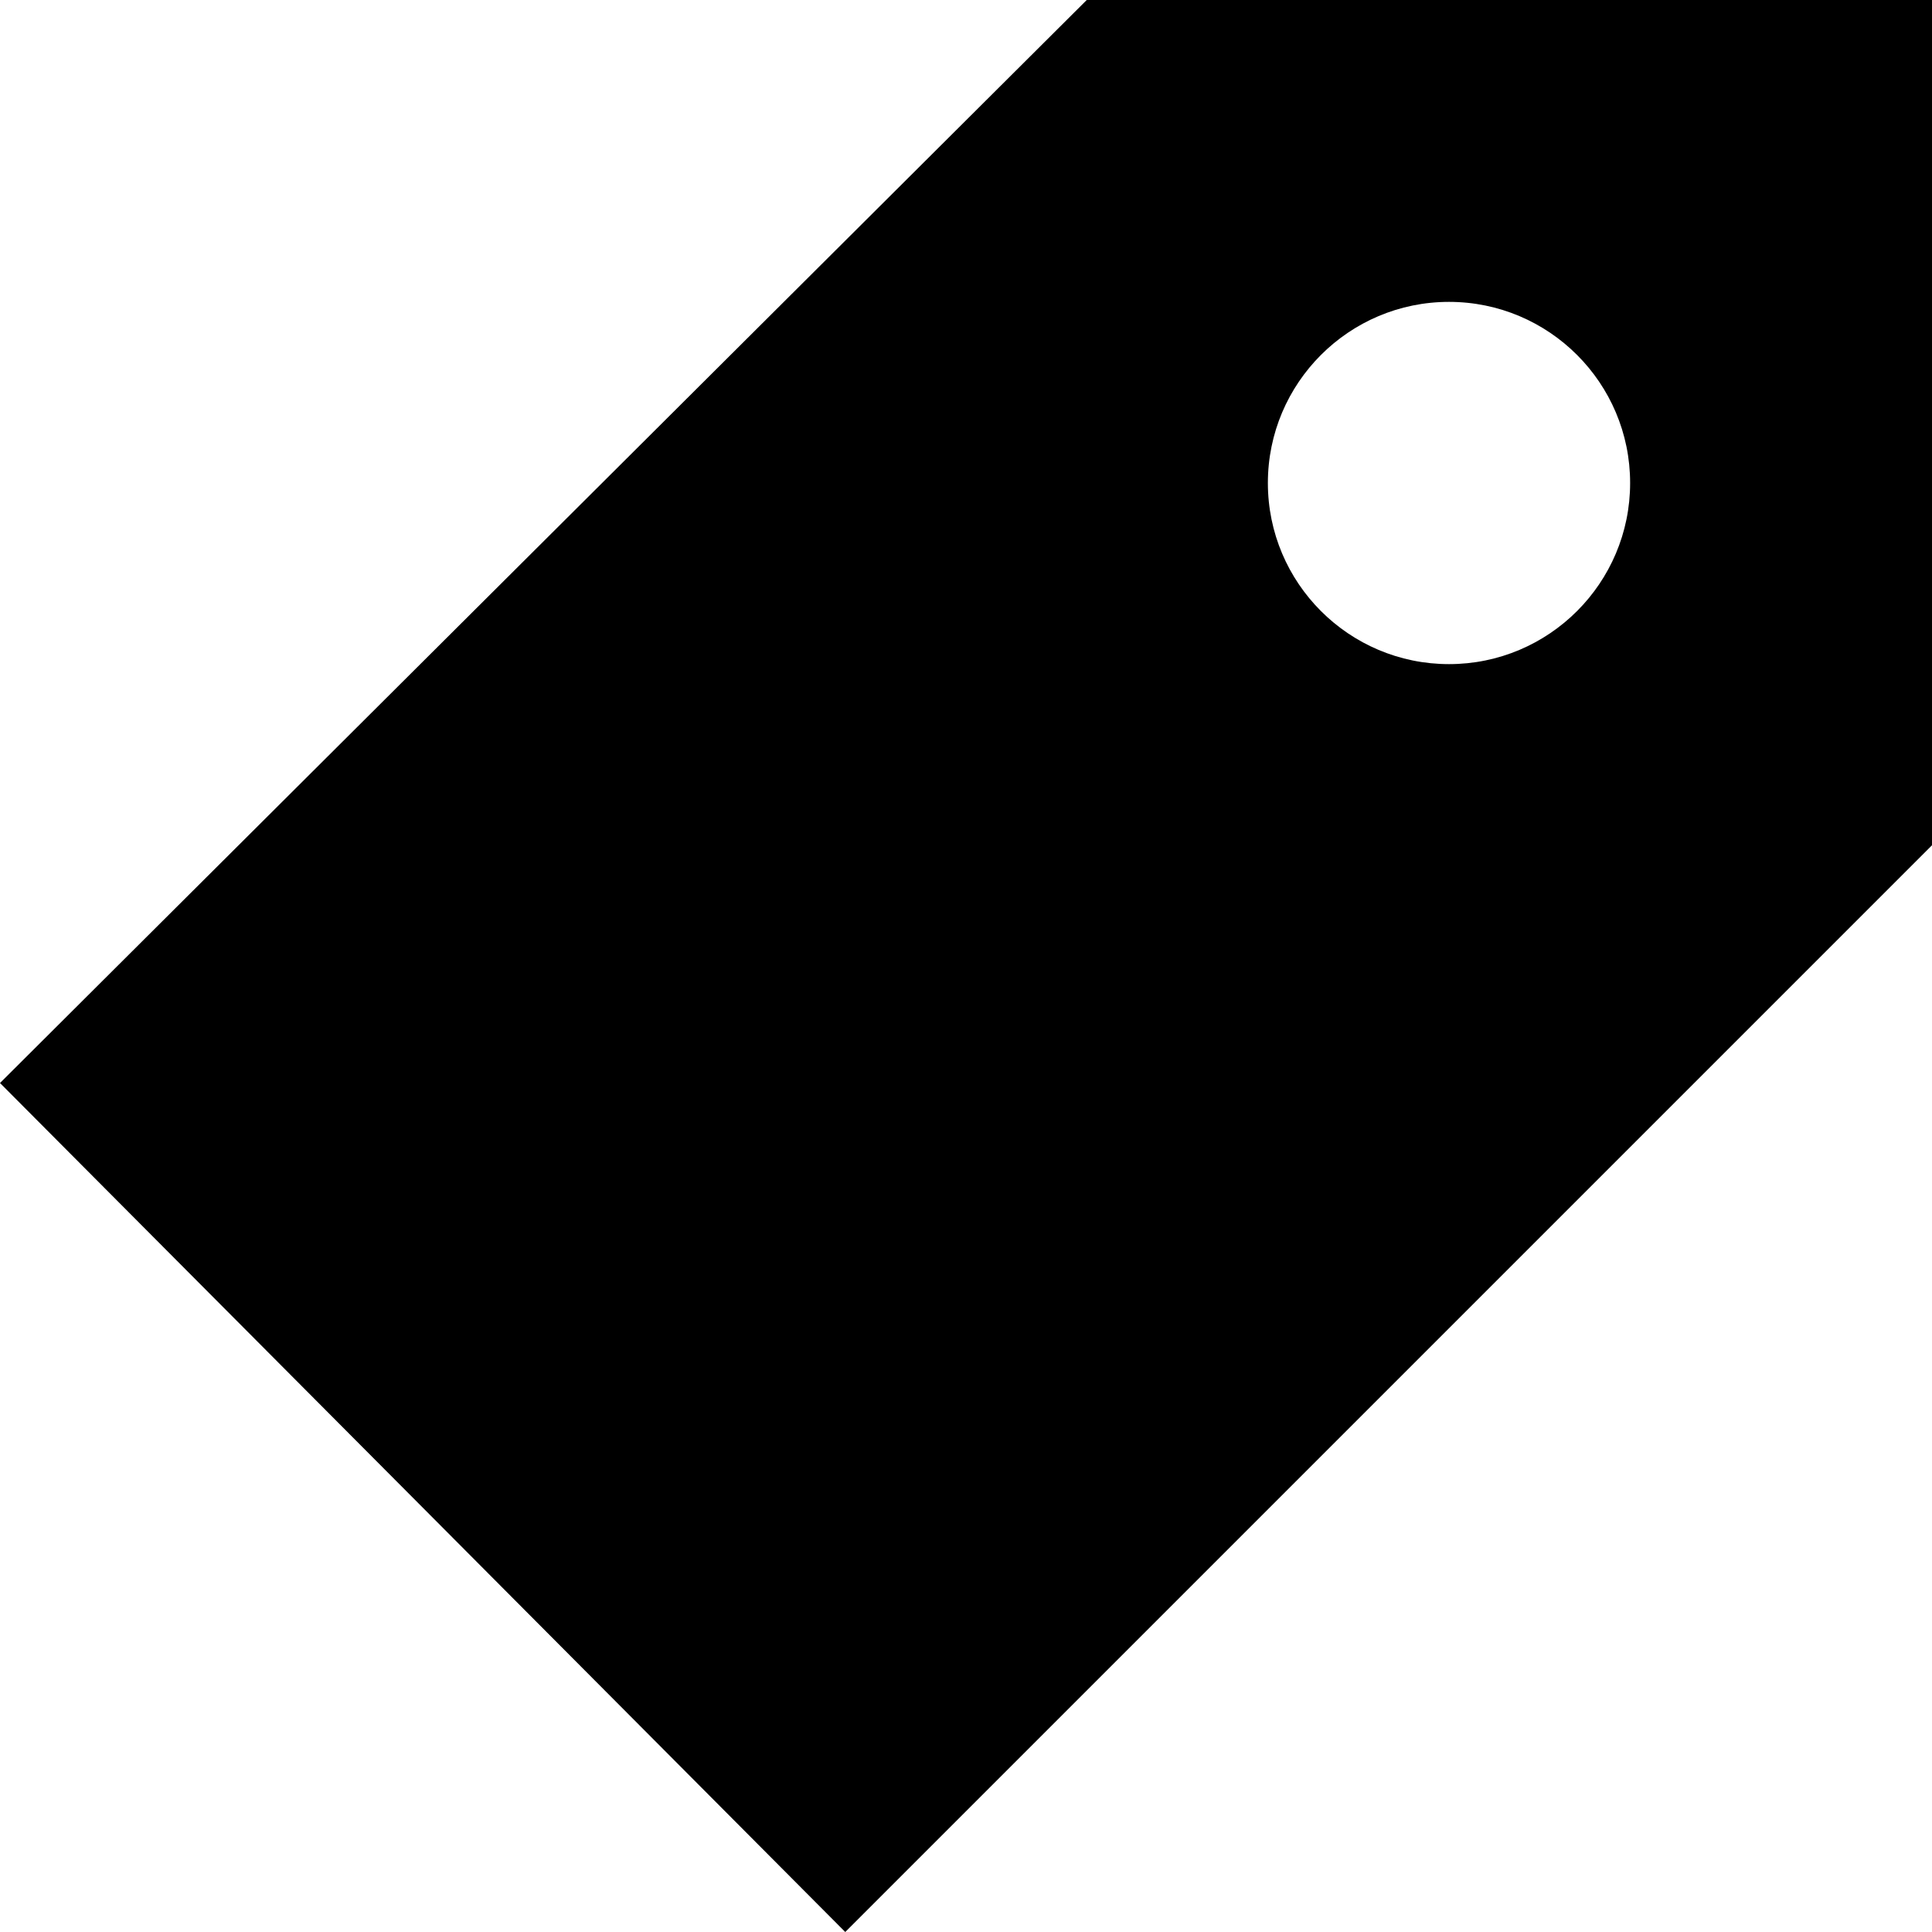
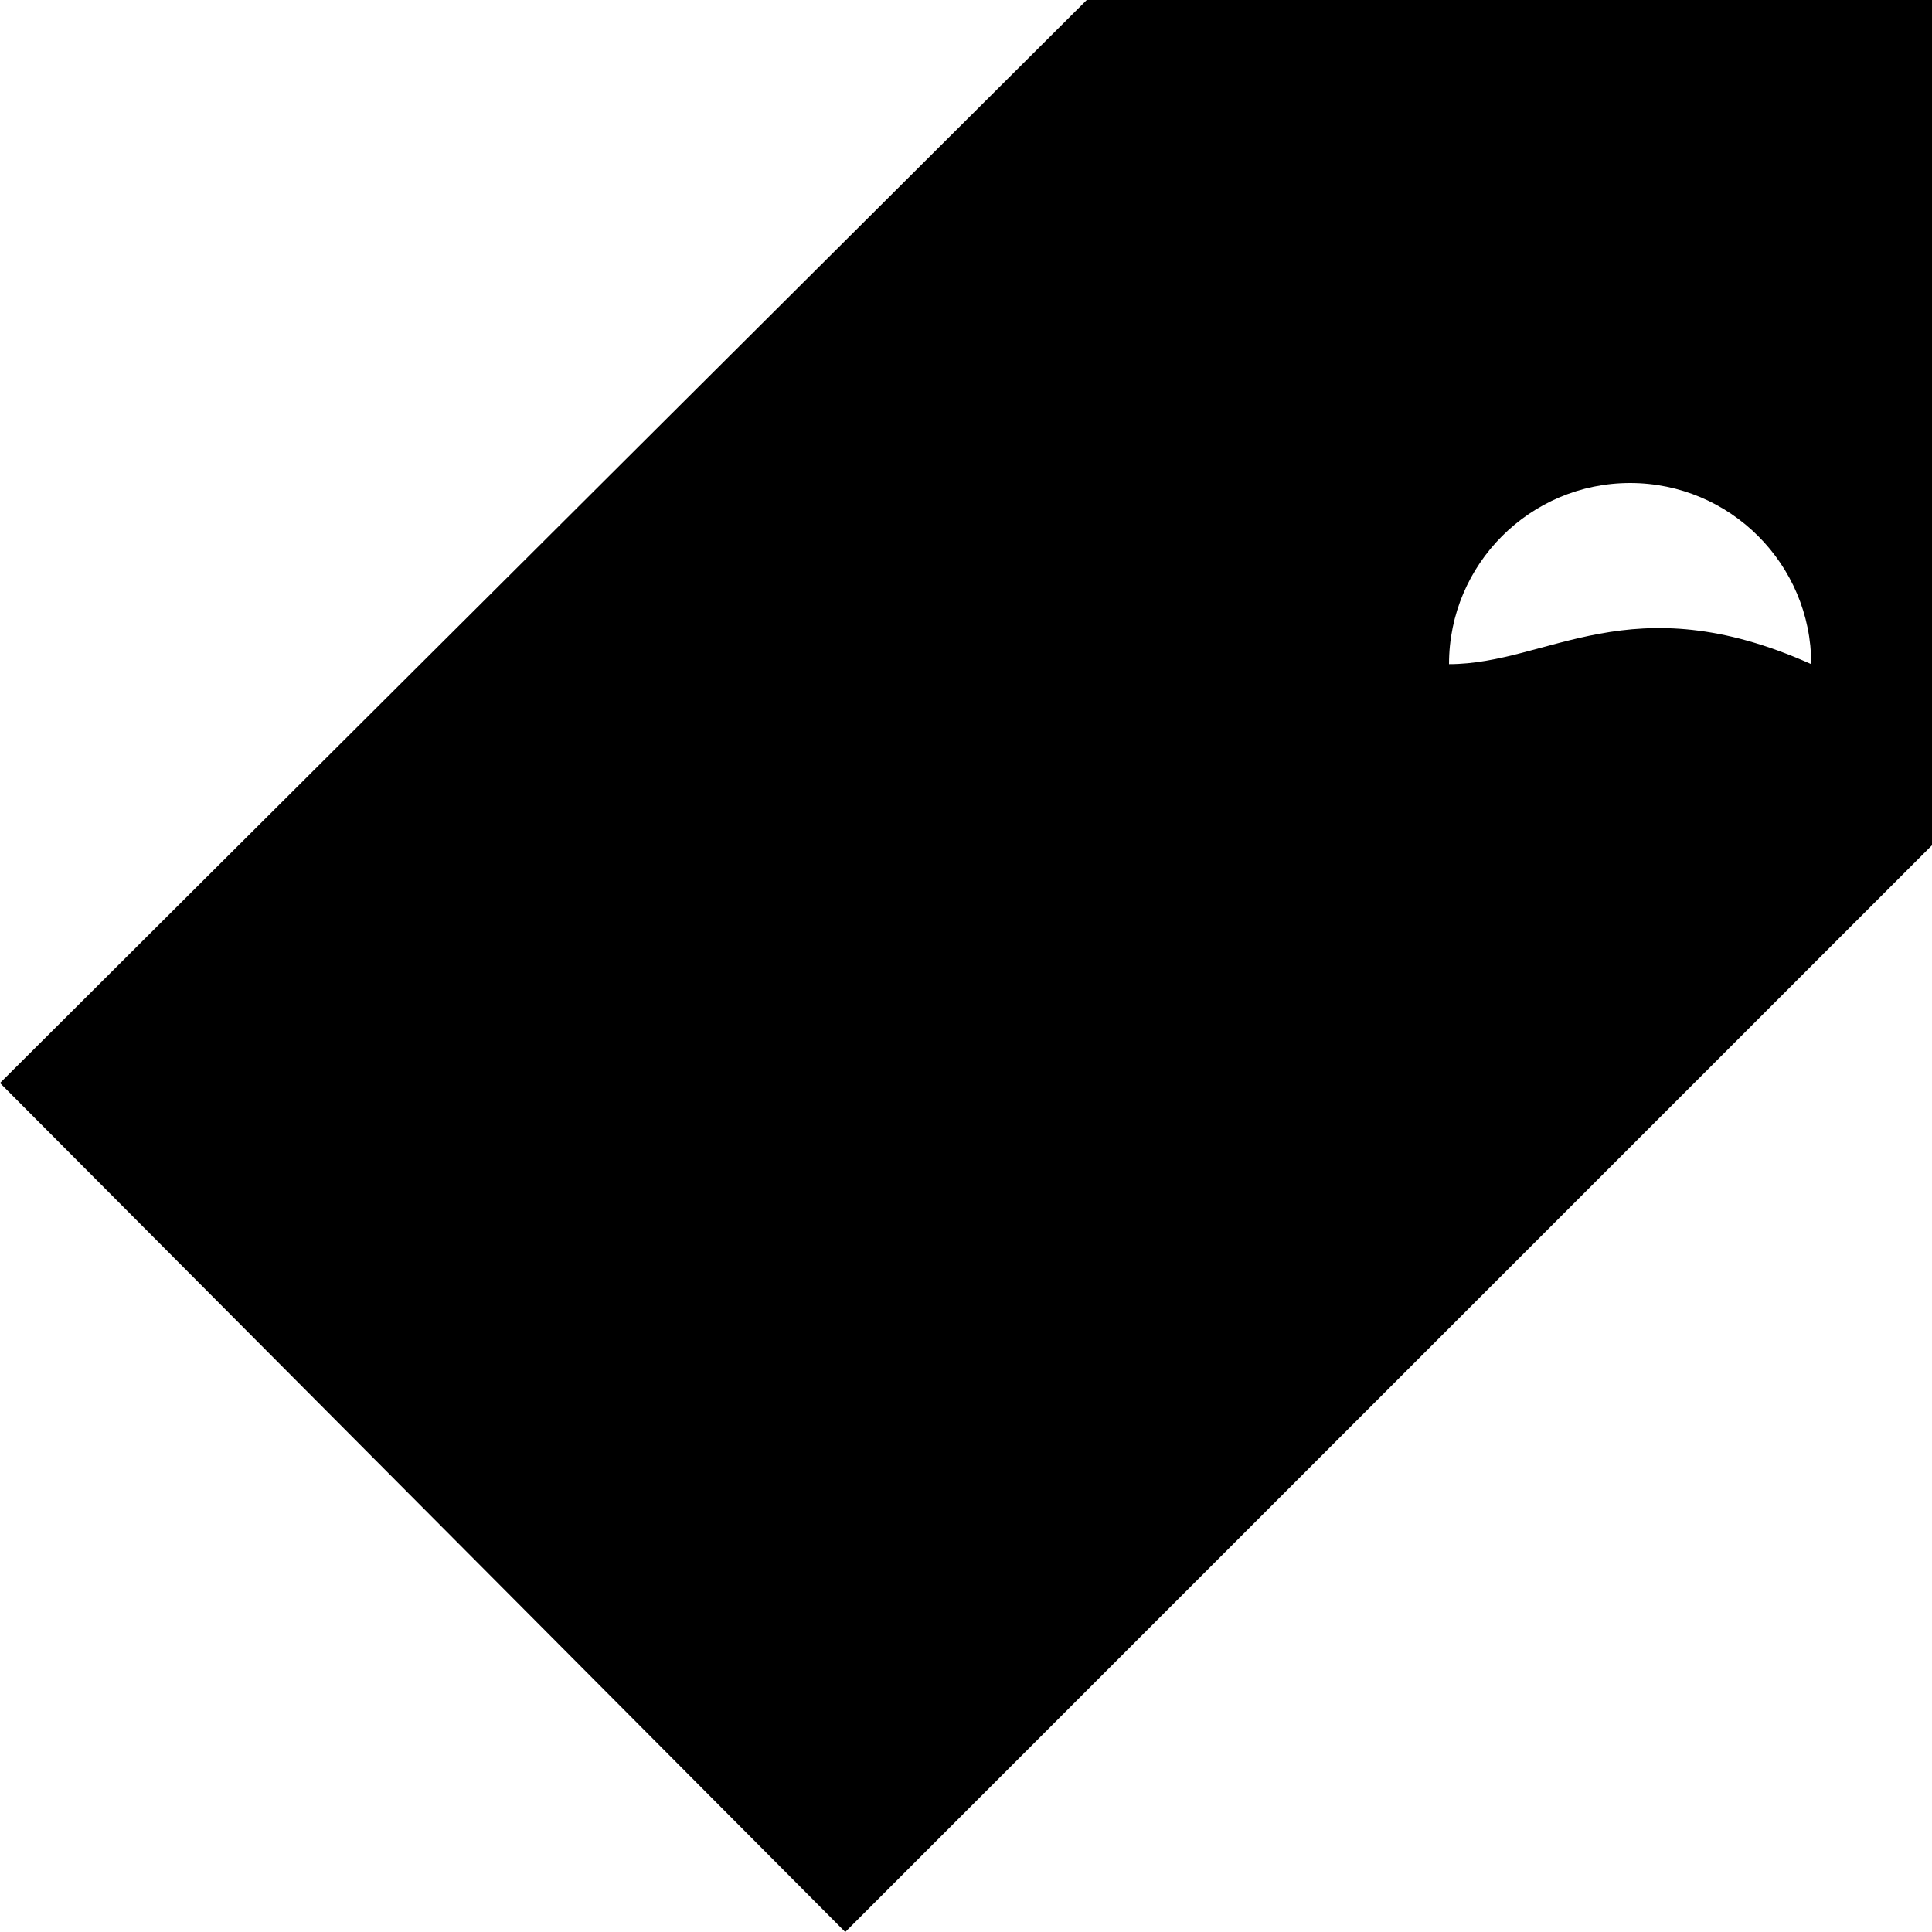
<svg xmlns="http://www.w3.org/2000/svg" viewBox="0 0 16 16" style="enable-background:new 0 0 16 16">
-   <path d="M9,0L0,8.969L7,16l9-9V0H9z M12,5.5c-0.828,0-1.5-0.672-1.5-1.5c0-0.828,0.672-1.5,1.5-1.5c0.828,0,1.5,0.672,1.5,1.5 C13.5,4.828,12.828,5.5,12,5.5z" />
+   <path d="M9,0L0,8.969L7,16l9-9V0H9z M12,5.5c0-0.828,0.672-1.5,1.5-1.5c0.828,0,1.5,0.672,1.5,1.5 C13.5,4.828,12.828,5.5,12,5.5z" />
</svg>